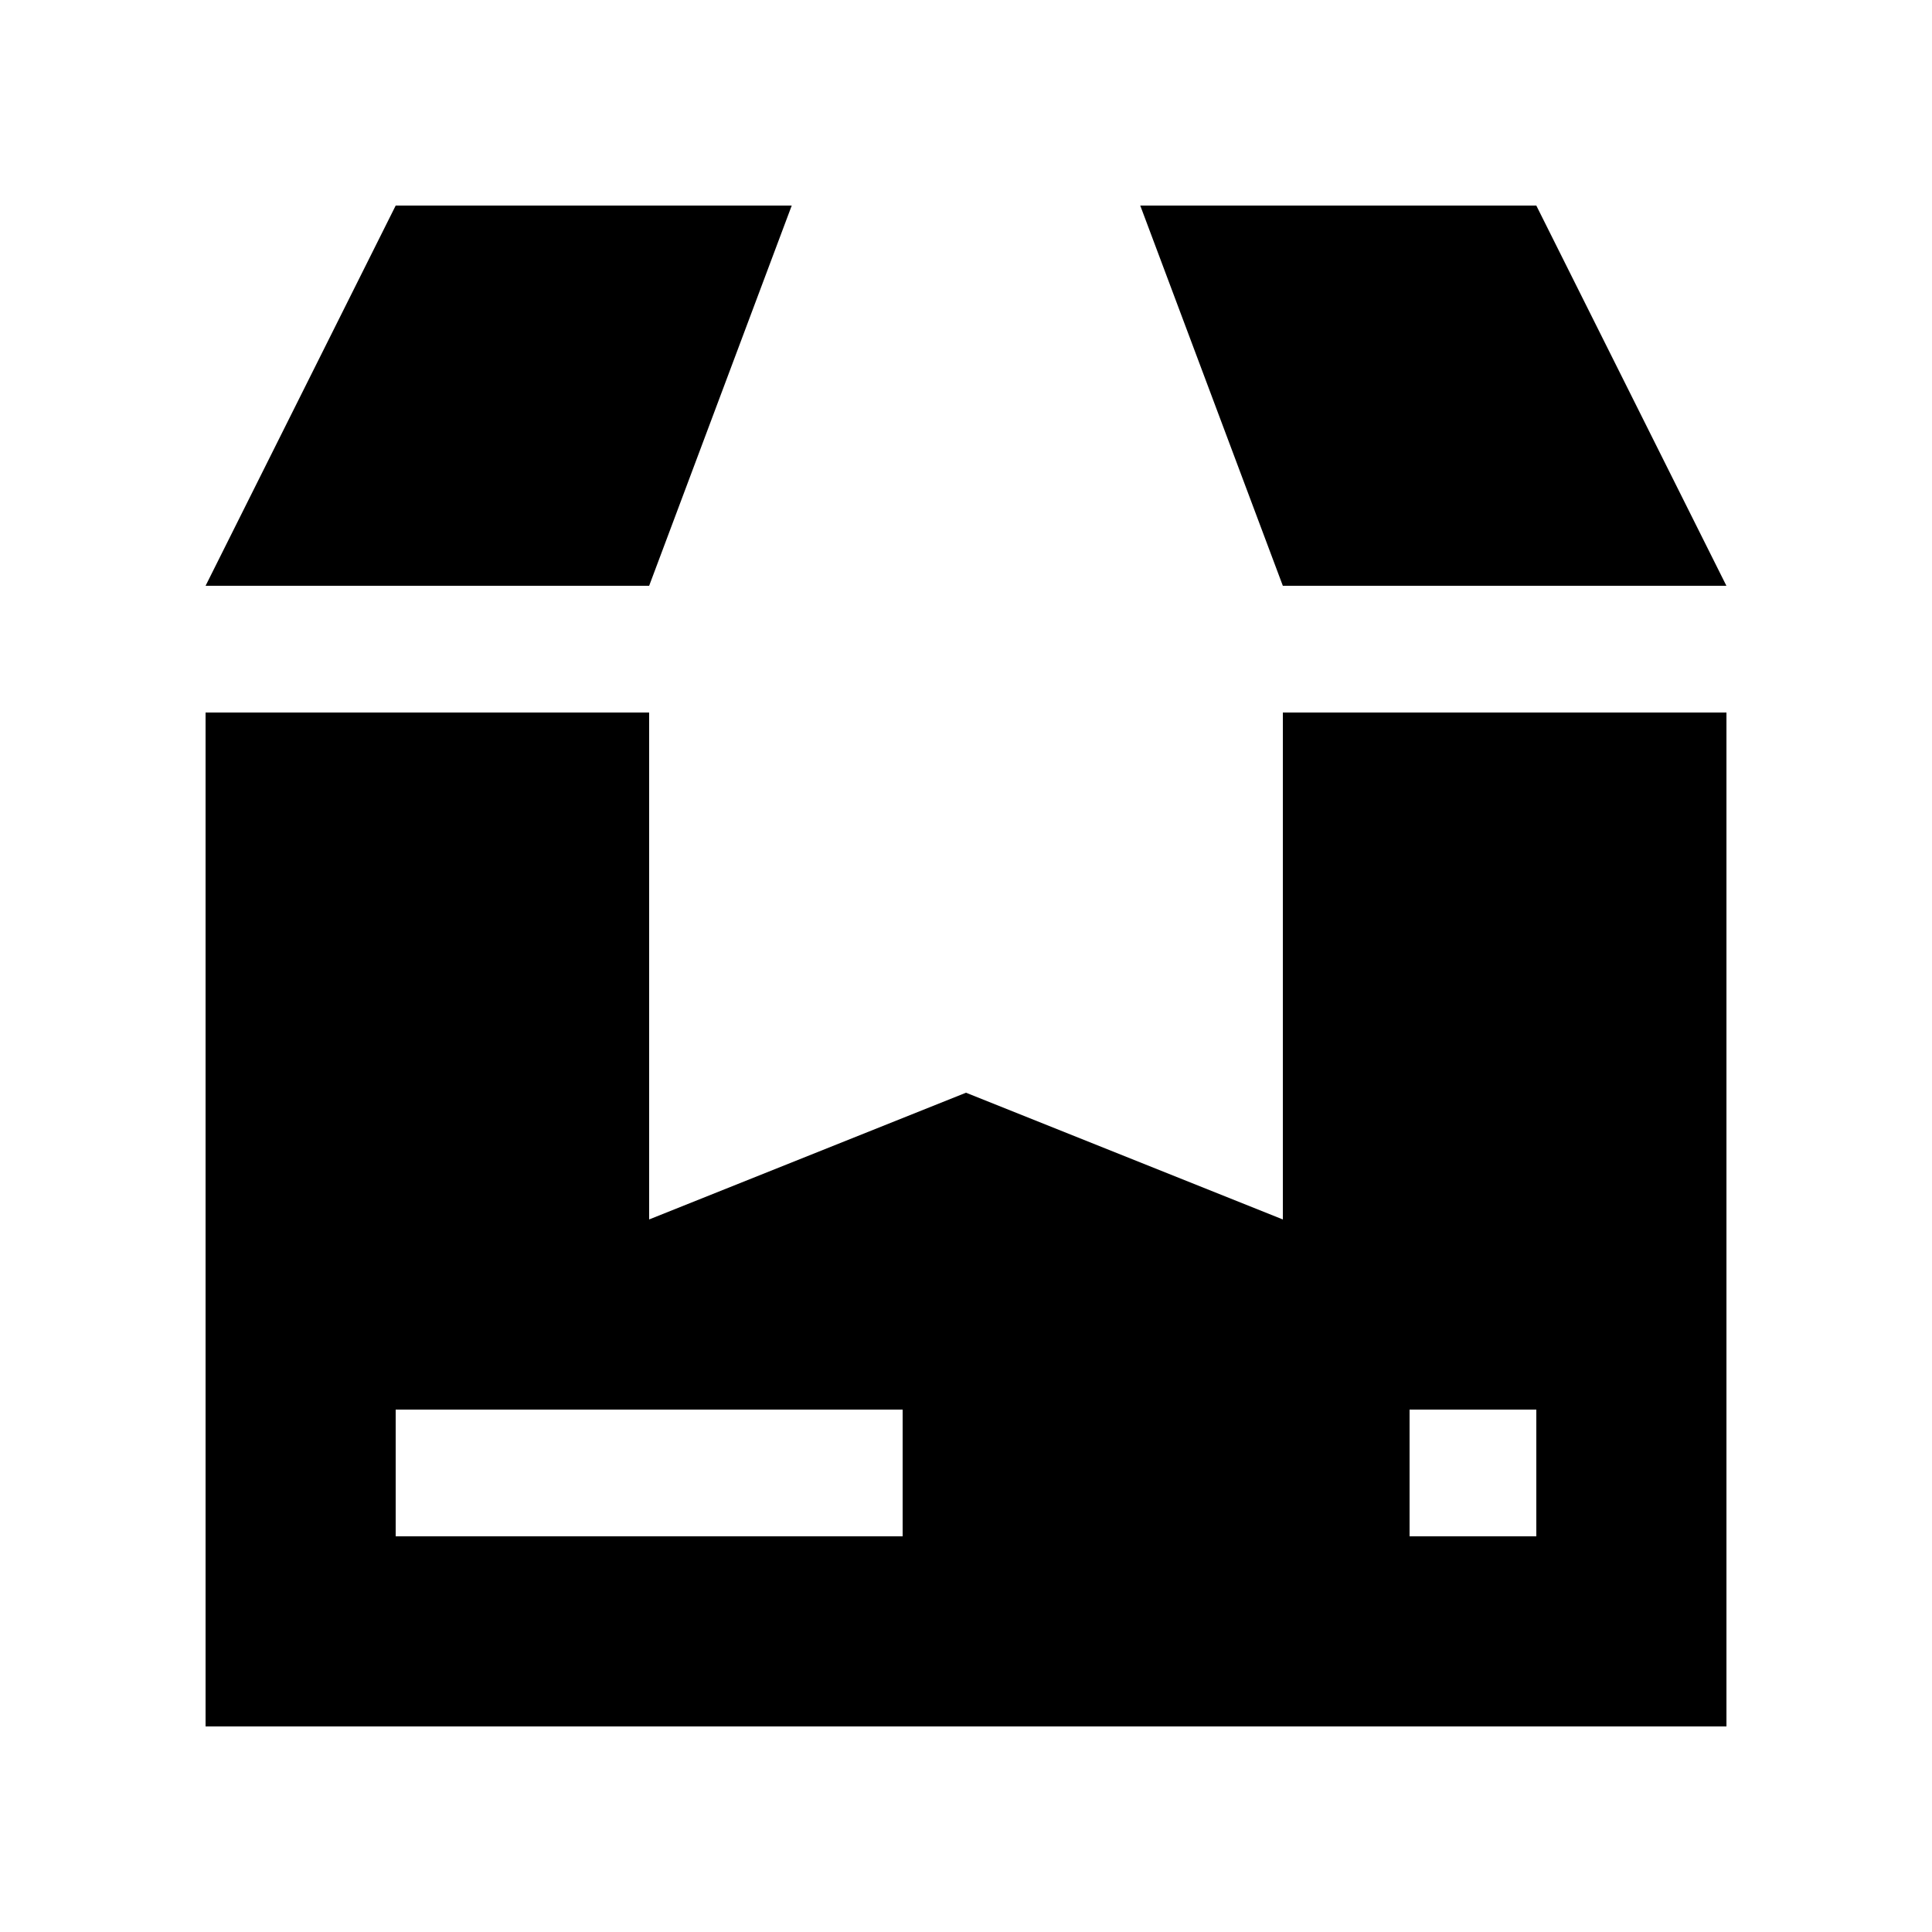
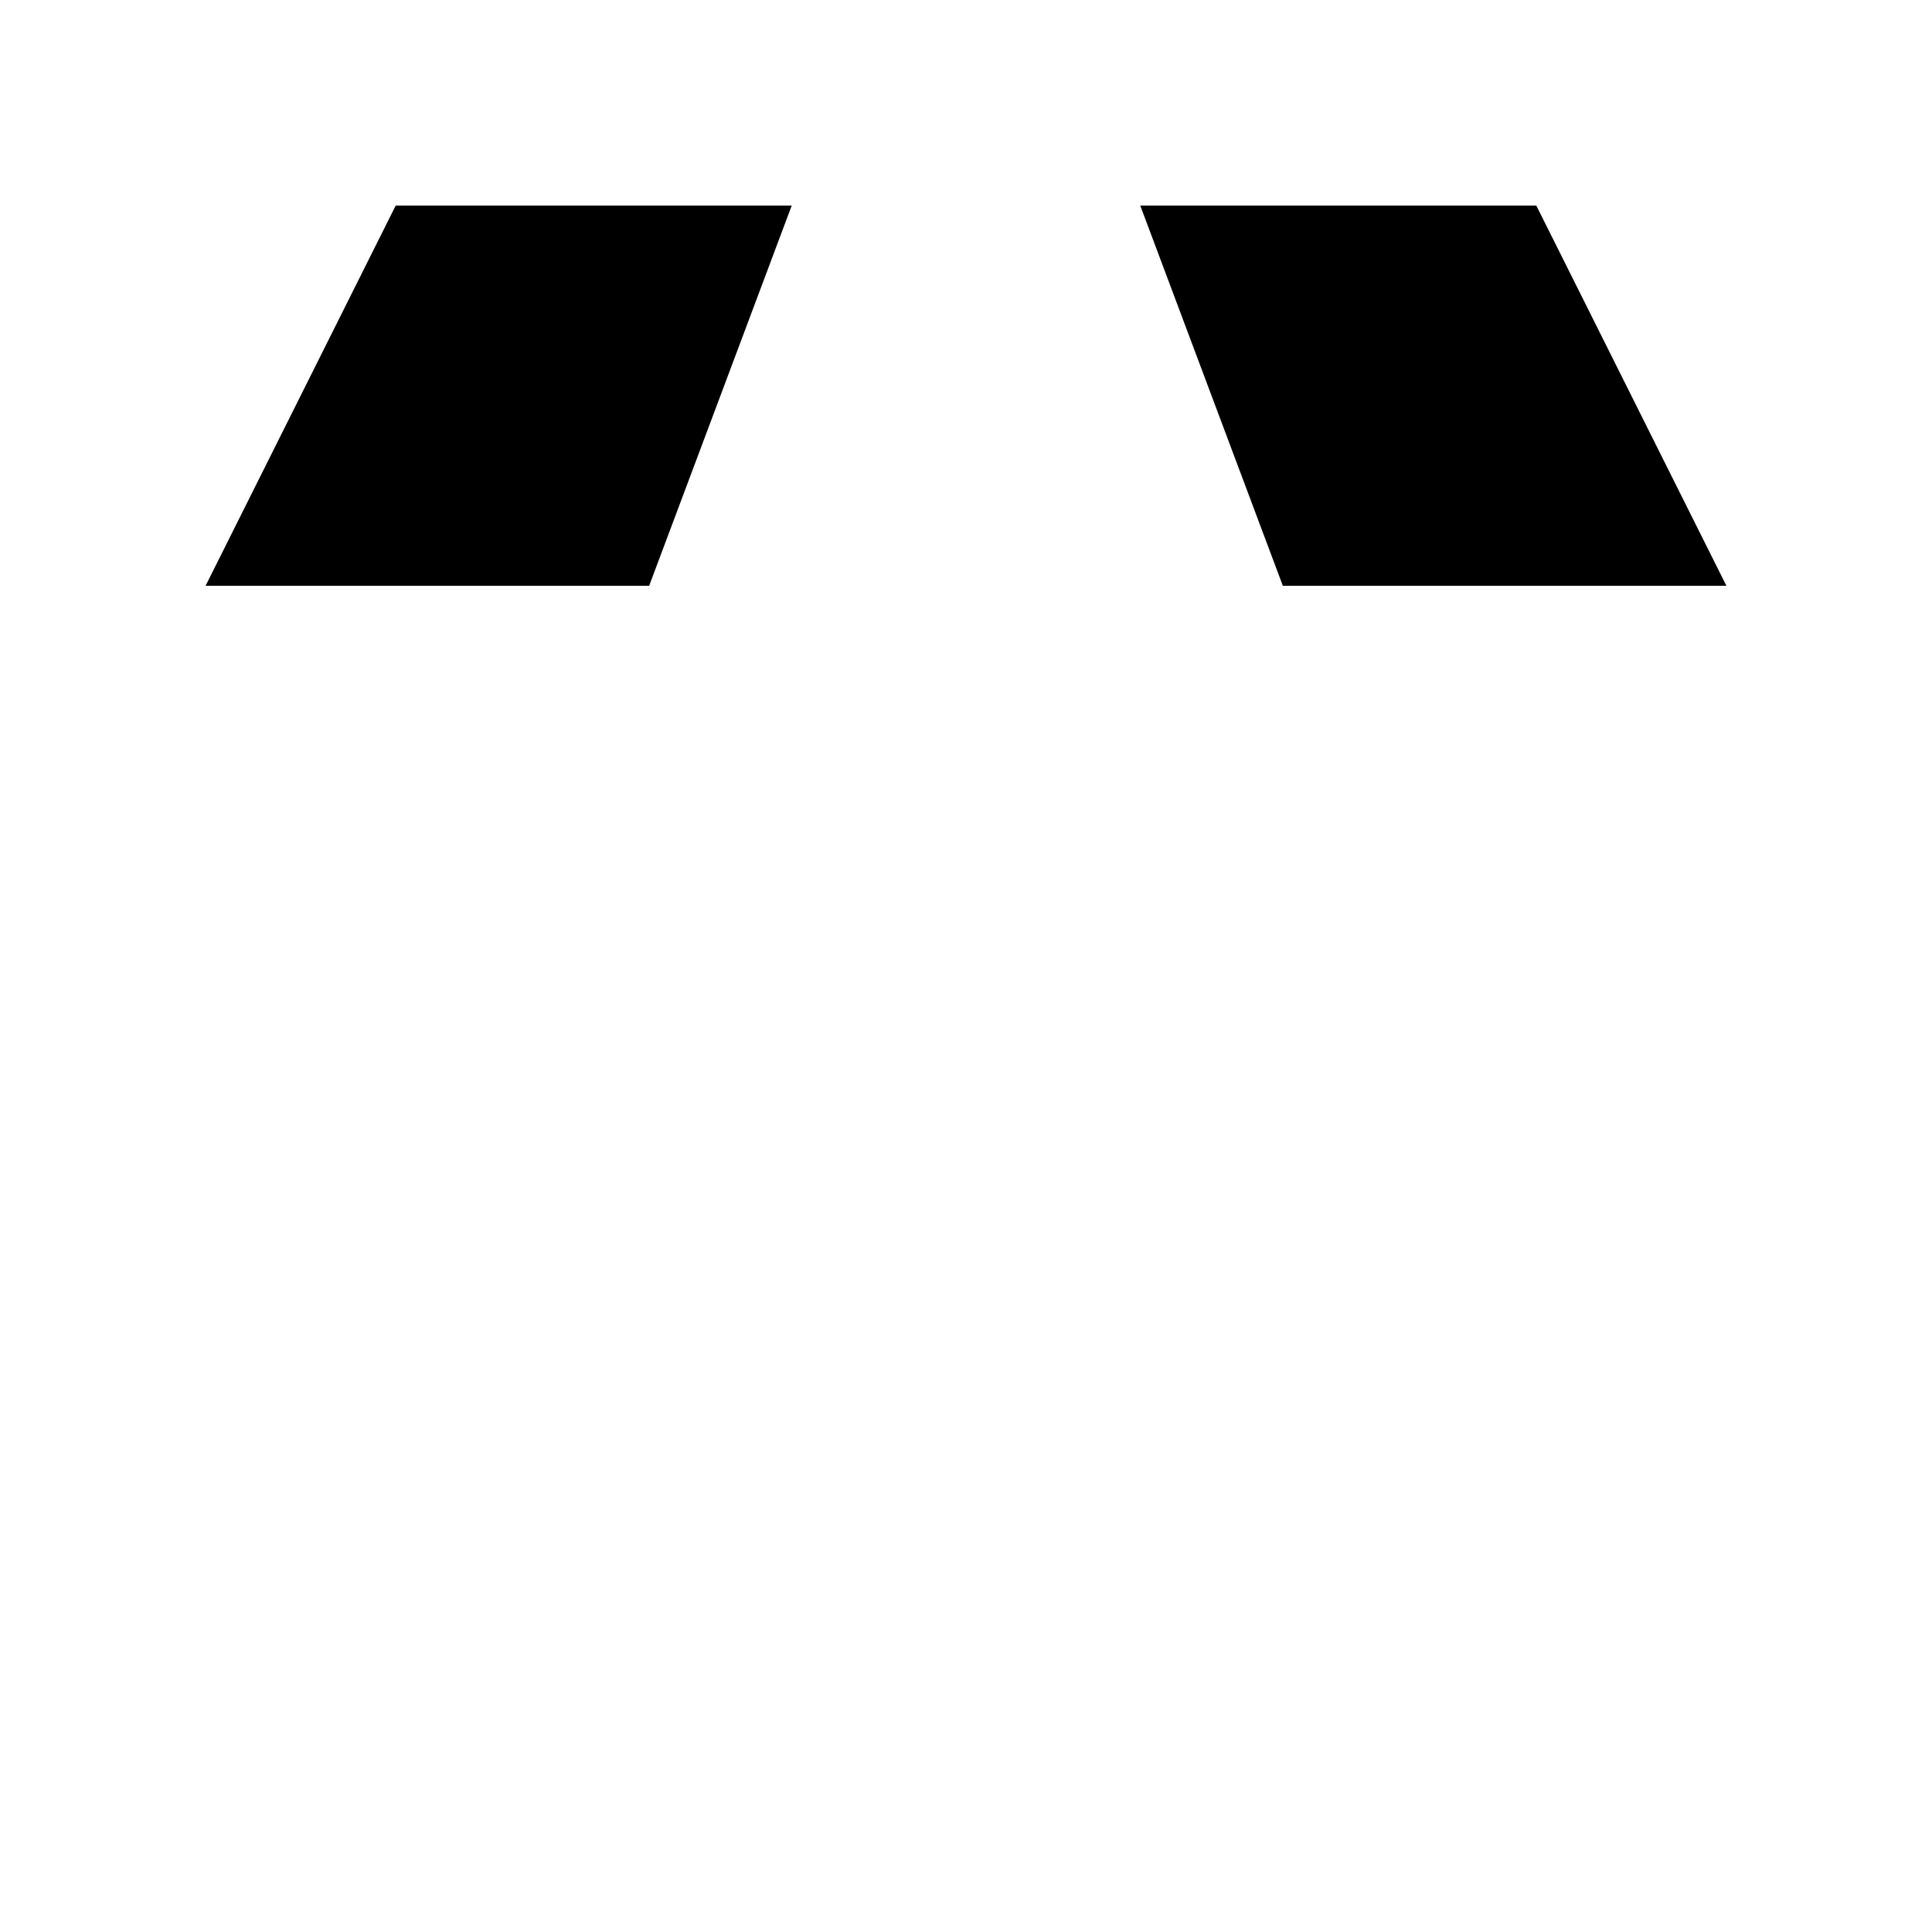
<svg xmlns="http://www.w3.org/2000/svg" fill="#000000" width="800px" height="800px" version="1.1" viewBox="144 144 512 512">
  <g>
-     <path d="m483.97 332.82v134.35l-83.969-33.59-83.969 33.582-0.004-134.34h-117.55v268.7h403.05v-268.7zm-100.76 218.32h-134.35v-33.59h134.35zm167.93 0h-33.59v-33.59h33.59z" />
    <path d="m248.86 198.48-50.379 100.76h117.55l37.785-100.76z" />
    <path d="m551.14 198.48h-104.96l37.785 100.76h117.55z" />
  </g>
</svg>